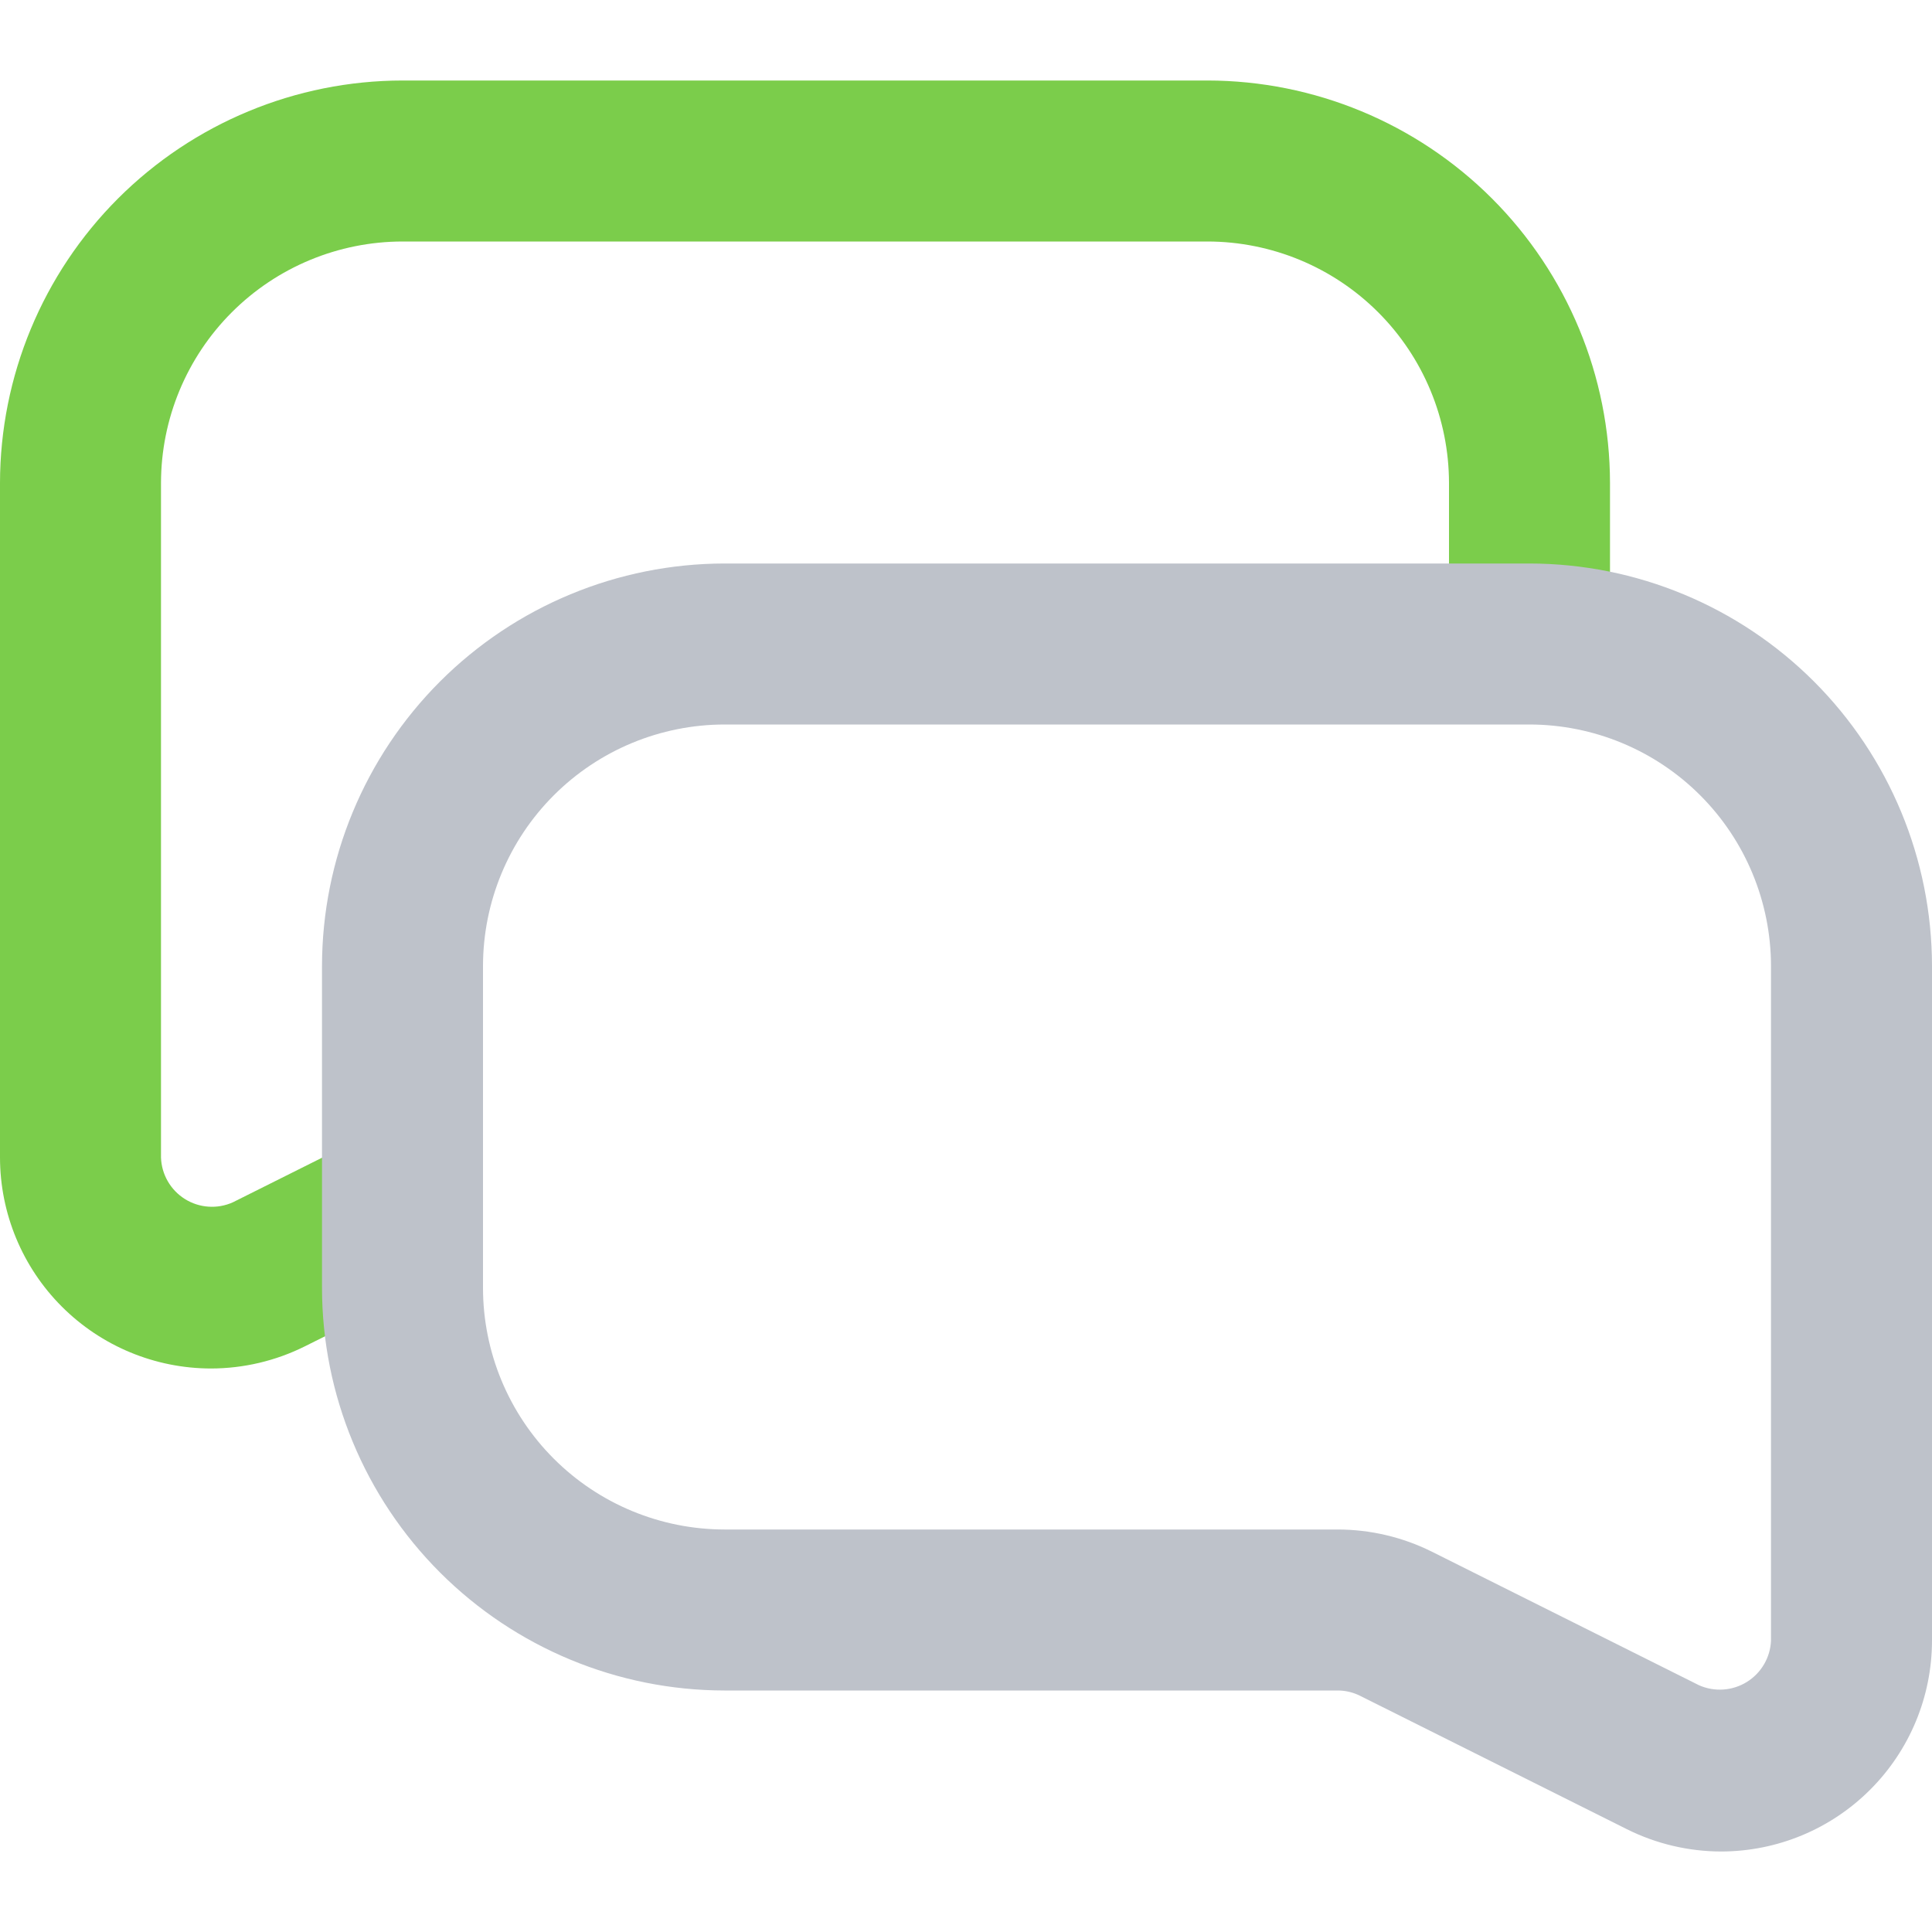
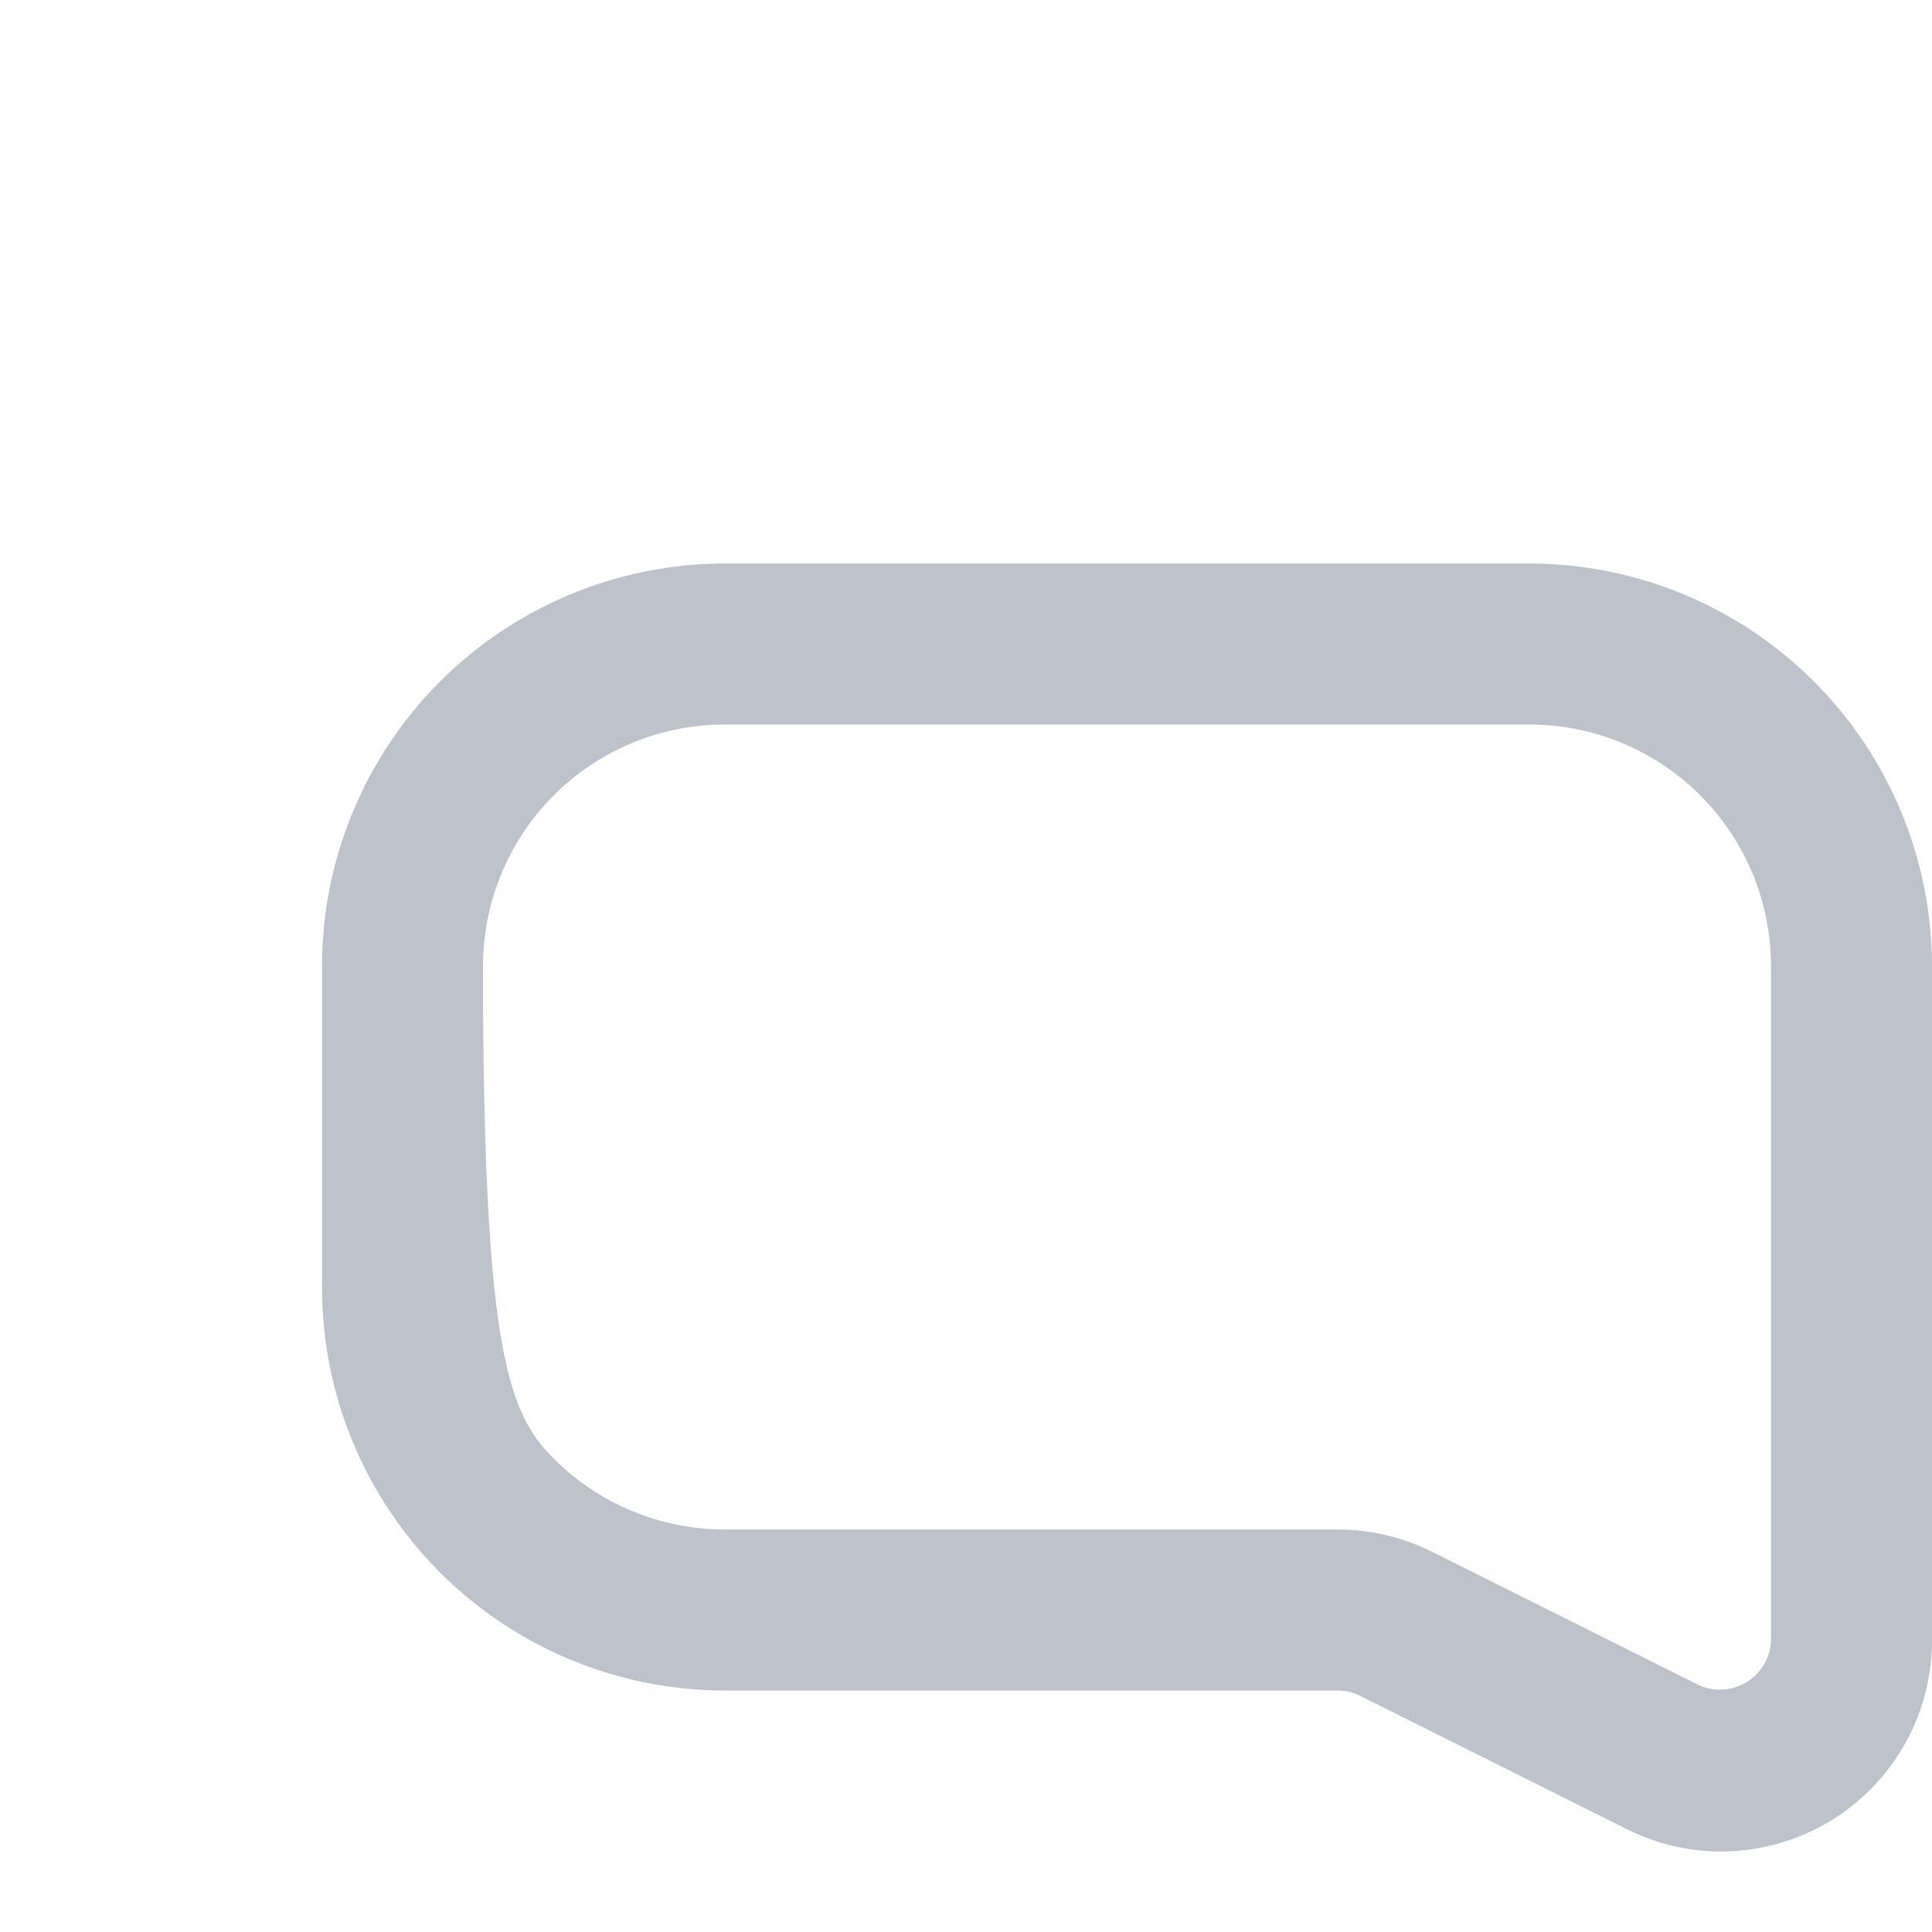
<svg xmlns="http://www.w3.org/2000/svg" width="48" height="48" viewBox="0 0 48 48" fill="none">
-   <path d="M5.24 34C3.851 33.998 2.519 33.445 1.537 32.463C0.555 31.481 0.002 30.149 0 28.76L0 12C0.003 9.349 1.058 6.807 2.932 4.932C4.807 3.058 7.349 2.003 10 2H30C32.651 2.003 35.193 3.058 37.068 4.932C38.942 6.807 39.997 9.349 40 12V16H36V12C35.998 10.409 35.366 8.884 34.241 7.759C33.116 6.634 31.591 6.002 30 6H10C8.409 6.002 6.884 6.634 5.759 7.759C4.634 8.884 4.002 10.409 4 12V28.76C4.007 28.967 4.065 29.169 4.169 29.349C4.273 29.529 4.419 29.68 4.595 29.79C4.771 29.9 4.971 29.965 5.178 29.979C5.384 29.994 5.592 29.957 5.781 29.873L9.105 28.211L10.895 31.789L7.575 33.449C6.849 33.811 6.05 33.999 5.24 34Z" fill="#7BCD4B" />
-   <path d="M42.764 46C41.951 45.999 41.149 45.81 40.422 45.447L33.789 42.131C33.617 42.045 33.428 42 33.236 42H18C15.349 41.997 12.807 40.942 10.932 39.068C9.058 37.193 8.003 34.651 8 32V24C8.003 21.349 9.058 18.807 10.932 16.932C12.807 15.058 15.349 14.003 18 14H38C40.651 14.003 43.193 15.058 45.068 16.932C46.942 18.807 47.997 21.349 48 24V40.764C47.998 42.152 47.446 43.483 46.464 44.464C45.483 45.446 44.152 45.998 42.764 46ZM18 18C16.409 18.002 14.884 18.634 13.759 19.759C12.634 20.884 12.002 22.409 12 24V32C12.002 33.591 12.634 35.116 13.759 36.241C14.884 37.366 16.409 37.998 18 38H33.236C34.049 38.001 34.851 38.19 35.578 38.553L42.211 41.869C42.4 41.953 42.607 41.99 42.814 41.976C43.021 41.962 43.221 41.898 43.398 41.789C43.574 41.68 43.721 41.53 43.826 41.351C43.931 41.172 43.991 40.971 44 40.764V24C43.998 22.409 43.366 20.884 42.241 19.759C41.116 18.634 39.591 18.002 38 18H18Z" fill="#BEC2CA" />
+   <path d="M42.764 46C41.951 45.999 41.149 45.81 40.422 45.447L33.789 42.131C33.617 42.045 33.428 42 33.236 42H18C15.349 41.997 12.807 40.942 10.932 39.068C9.058 37.193 8.003 34.651 8 32V24C8.003 21.349 9.058 18.807 10.932 16.932C12.807 15.058 15.349 14.003 18 14H38C40.651 14.003 43.193 15.058 45.068 16.932C46.942 18.807 47.997 21.349 48 24V40.764C47.998 42.152 47.446 43.483 46.464 44.464C45.483 45.446 44.152 45.998 42.764 46ZM18 18C16.409 18.002 14.884 18.634 13.759 19.759C12.634 20.884 12.002 22.409 12 24C12.002 33.591 12.634 35.116 13.759 36.241C14.884 37.366 16.409 37.998 18 38H33.236C34.049 38.001 34.851 38.19 35.578 38.553L42.211 41.869C42.4 41.953 42.607 41.99 42.814 41.976C43.021 41.962 43.221 41.898 43.398 41.789C43.574 41.68 43.721 41.53 43.826 41.351C43.931 41.172 43.991 40.971 44 40.764V24C43.998 22.409 43.366 20.884 42.241 19.759C41.116 18.634 39.591 18.002 38 18H18Z" fill="#BEC2CA" />
</svg>